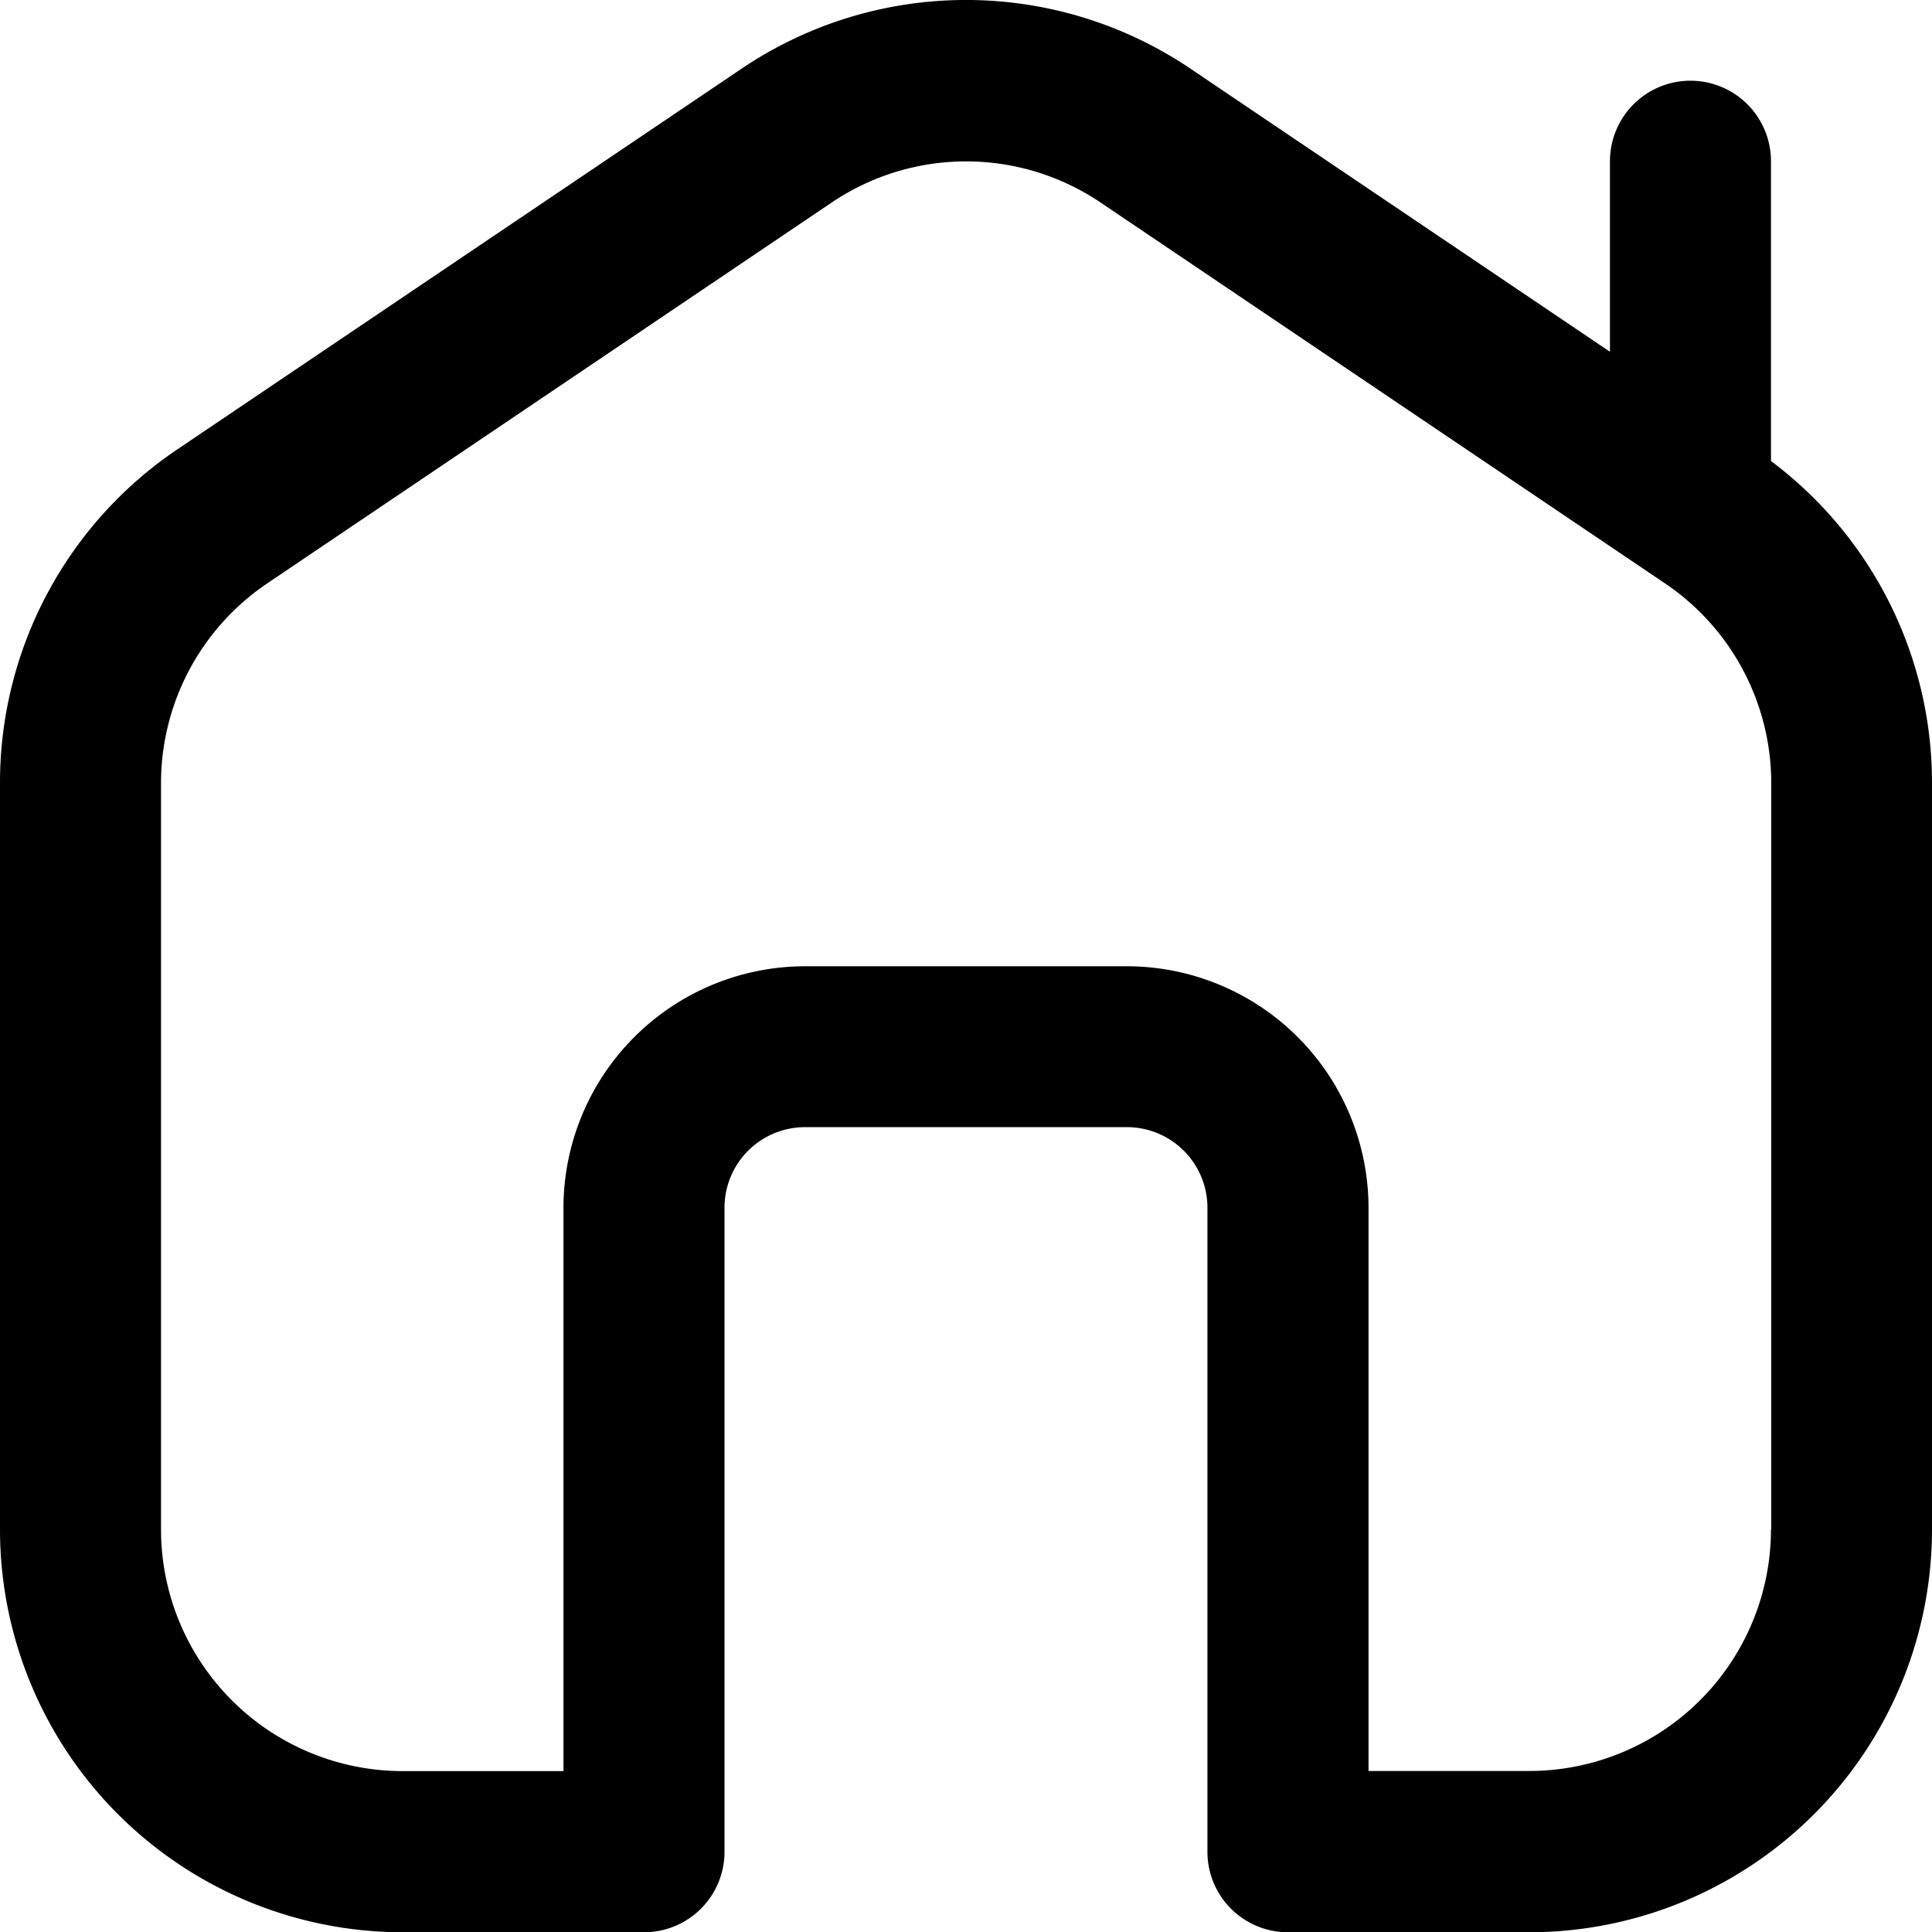
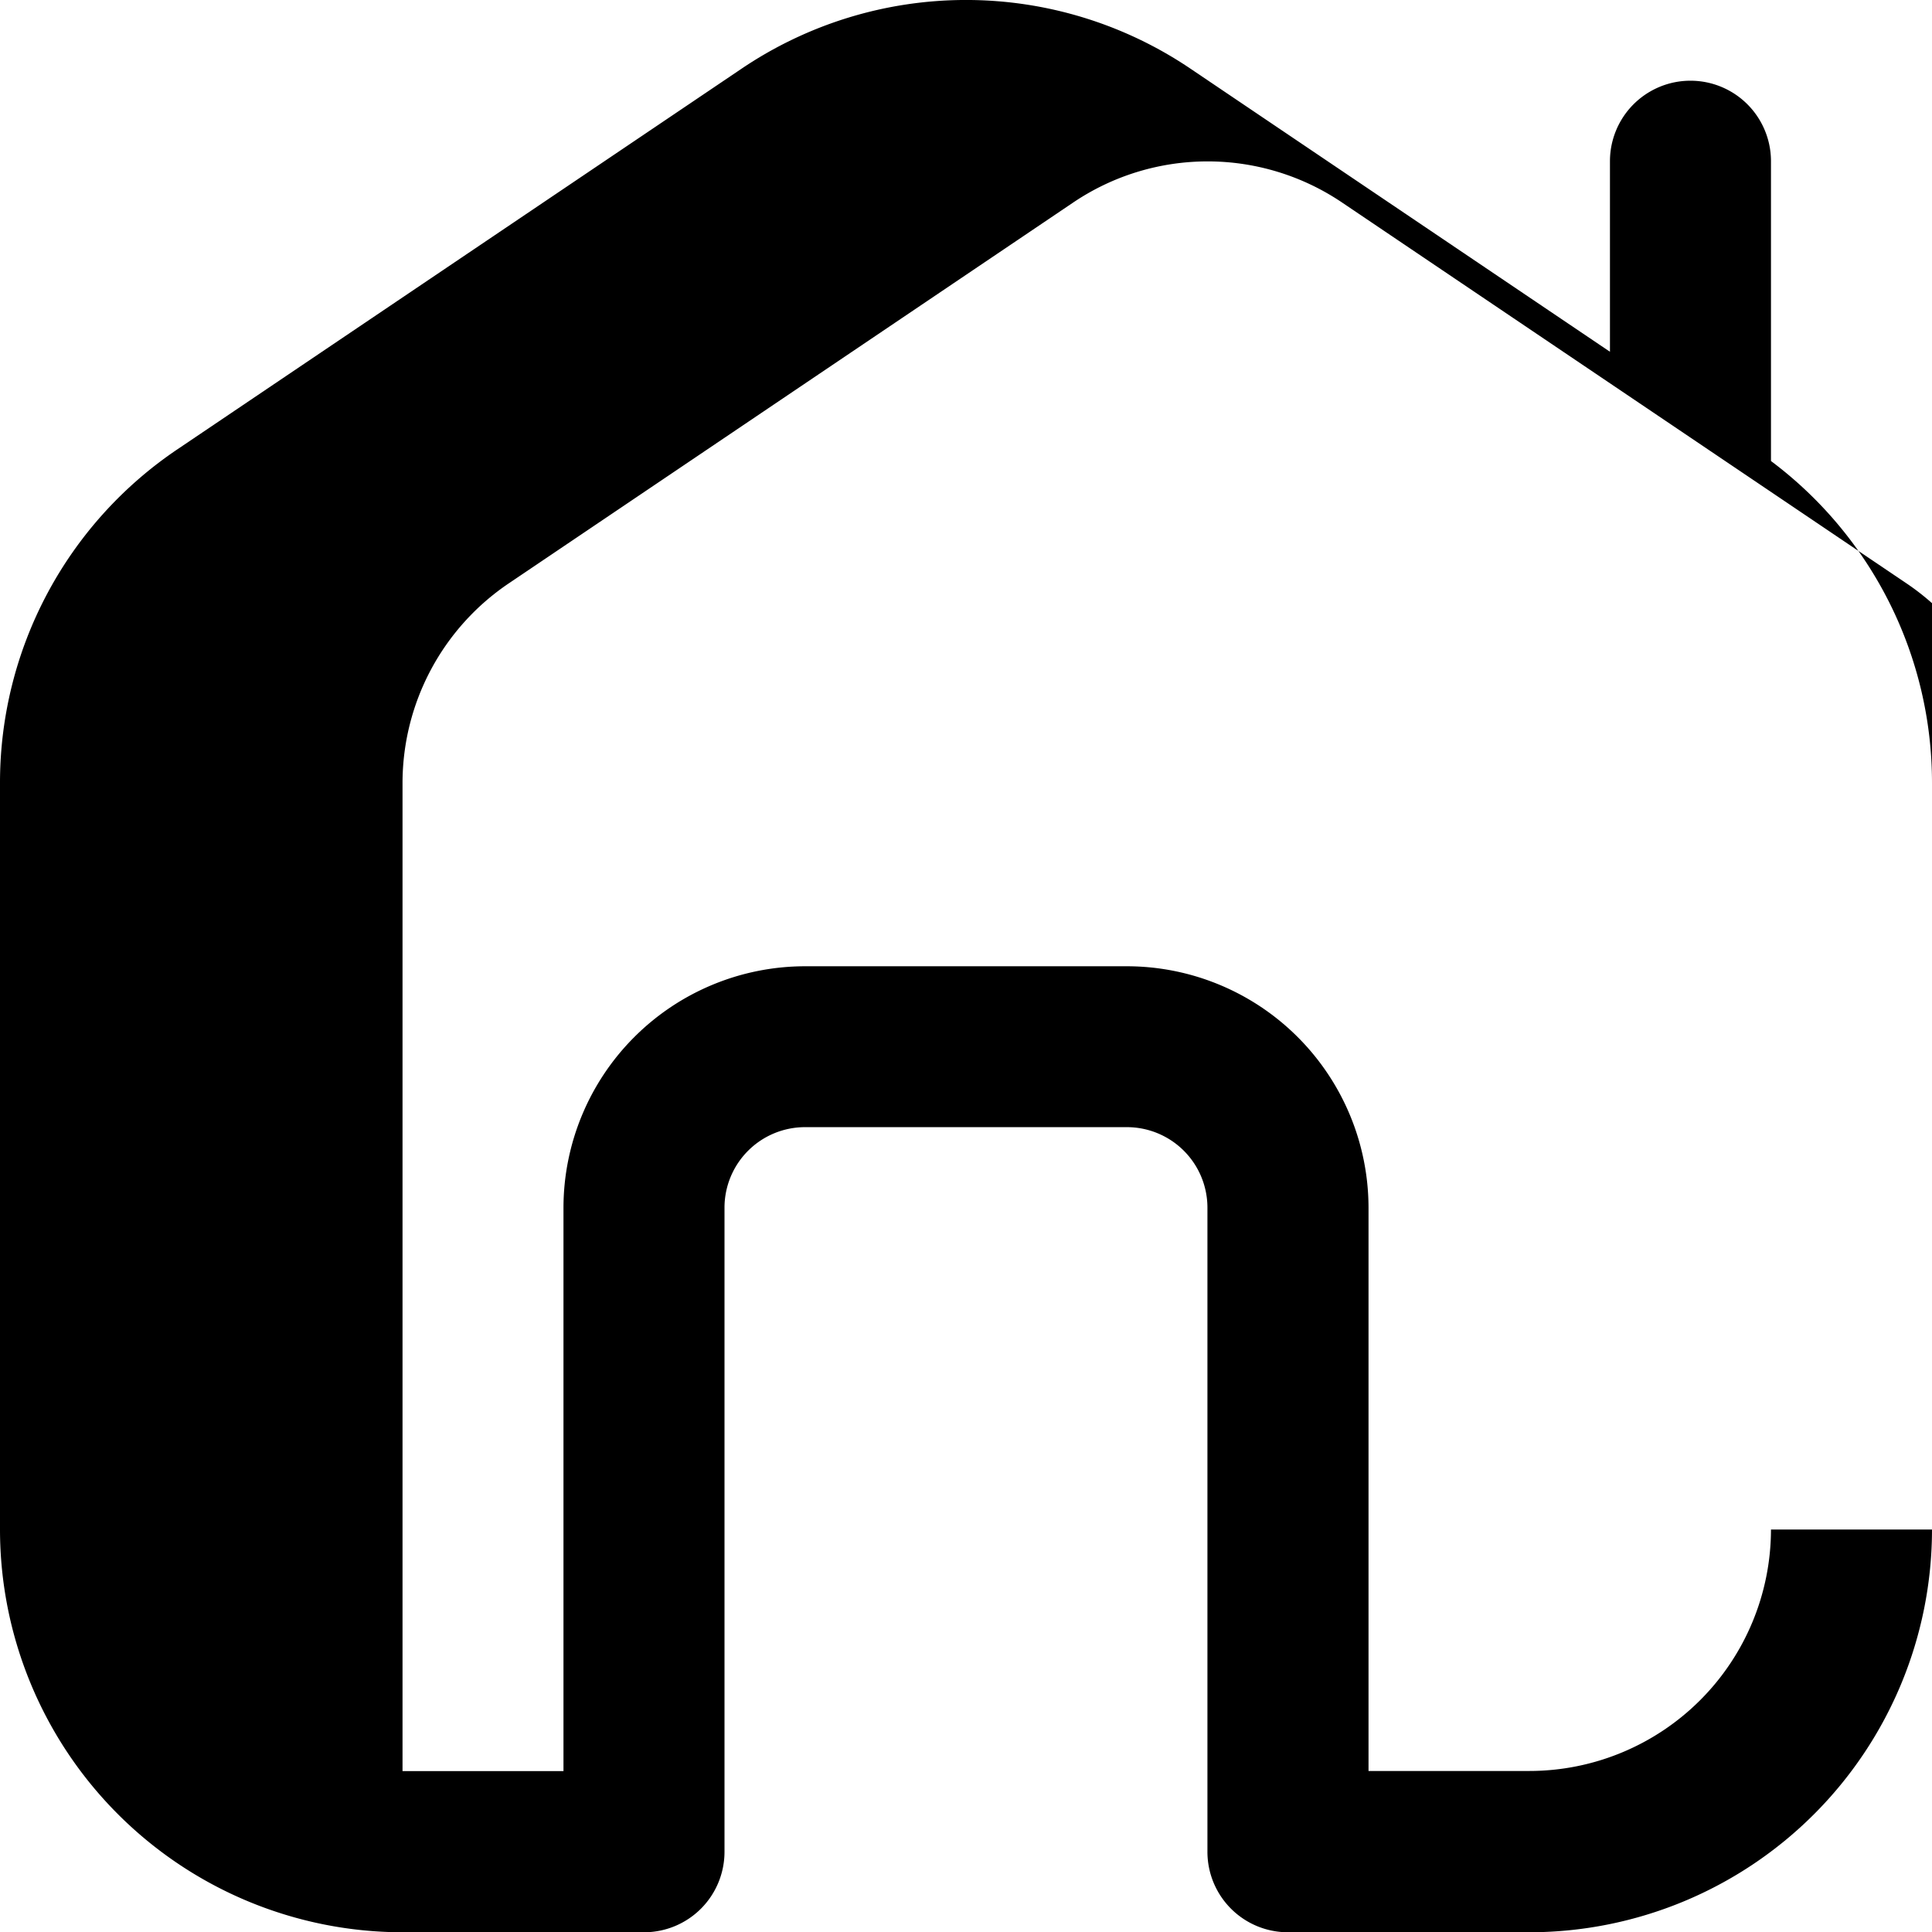
<svg xmlns="http://www.w3.org/2000/svg" width="29" height="29" viewBox="0 0 29 29">
-   <path id="house" d="M26.583,6.916v-4.5a1.208,1.208,0,0,0-2.417,0V5.276L17.88,1.034a6.019,6.019,0,0,0-6.759,0L2.662,6.741A6.034,6.034,0,0,0,0,11.749V22.955A6.048,6.048,0,0,0,6.042,29H9.667a1.208,1.208,0,0,0,1.208-1.208V18.123a1.209,1.209,0,0,1,1.208-1.208h4.833a1.209,1.209,0,0,1,1.208,1.208v9.665A1.208,1.208,0,0,0,19.333,29h3.625A6.048,6.048,0,0,0,29,22.955V11.749A6.034,6.034,0,0,0,26.583,6.916Zm0,16.039a3.629,3.629,0,0,1-3.625,3.624H20.542V18.123A3.629,3.629,0,0,0,16.917,14.5H12.083a3.629,3.629,0,0,0-3.625,3.624v8.457H6.042a3.629,3.629,0,0,1-3.625-3.624V11.749a3.618,3.618,0,0,1,1.6-3l8.458-5.707a3.607,3.607,0,0,1,4.054,0l8.458,5.707a3.618,3.618,0,0,1,1.6,3V22.955Z" transform="translate(0 0.004)" />
+   <path id="house" d="M26.583,6.916v-4.5a1.208,1.208,0,0,0-2.417,0V5.276L17.88,1.034a6.019,6.019,0,0,0-6.759,0L2.662,6.741A6.034,6.034,0,0,0,0,11.749V22.955A6.048,6.048,0,0,0,6.042,29H9.667a1.208,1.208,0,0,0,1.208-1.208V18.123a1.209,1.209,0,0,1,1.208-1.208h4.833a1.209,1.209,0,0,1,1.208,1.208v9.665A1.208,1.208,0,0,0,19.333,29h3.625A6.048,6.048,0,0,0,29,22.955V11.749A6.034,6.034,0,0,0,26.583,6.916Zm0,16.039a3.629,3.629,0,0,1-3.625,3.624H20.542V18.123A3.629,3.629,0,0,0,16.917,14.5H12.083a3.629,3.629,0,0,0-3.625,3.624v8.457H6.042V11.749a3.618,3.618,0,0,1,1.6-3l8.458-5.707a3.607,3.607,0,0,1,4.054,0l8.458,5.707a3.618,3.618,0,0,1,1.6,3V22.955Z" transform="translate(0 0.004)" />
</svg>